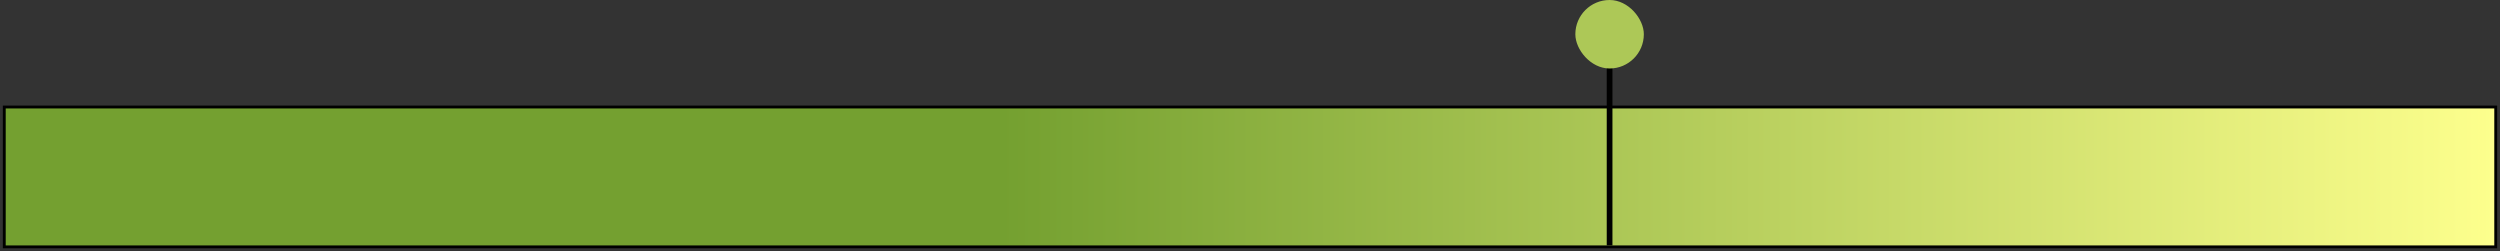
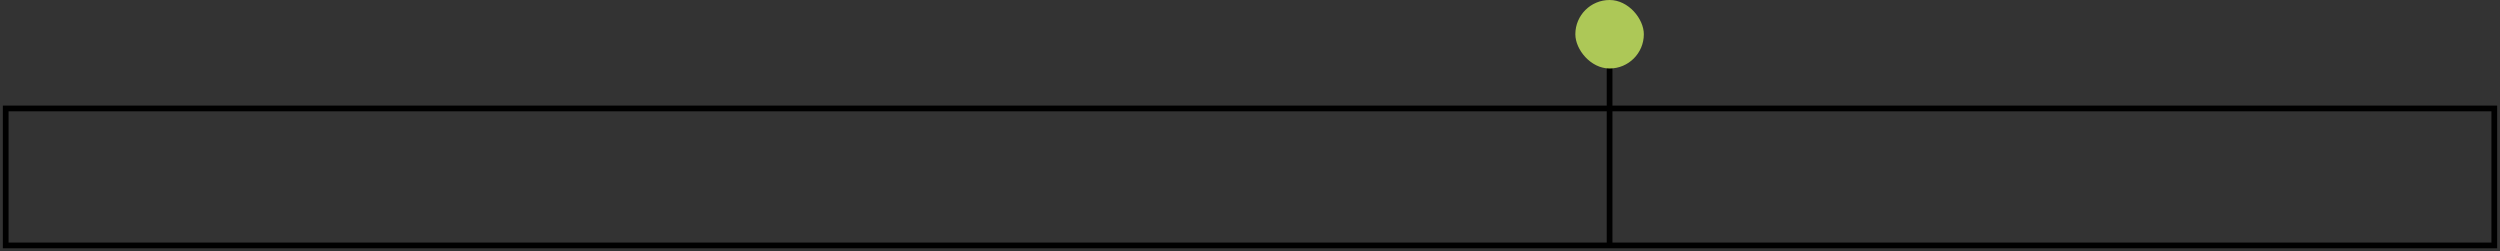
<svg xmlns="http://www.w3.org/2000/svg" fill="none" viewBox="0 0 438 44" height="44" width="438">
  <rect x="0" y="0" width="438" height="44" fill="#333333" stroke="none" />
  <path stroke="black" d="M437 19H1V43H437V19Z" />
-   <path fill="url(#paint0_linear_4753_194)" d="M437 19H1V43H437V19Z" />
  <path stroke="black" d="M282 3V43" />
  <rect fill="#ADC857" rx="6" height="12" width="12" x="276" />
  <defs>
    <linearGradient gradientUnits="userSpaceOnUse" y2="31" x2="437" y1="31" x1="1" id="paint0_linear_4753_194">
      <stop stop-color="#74A030" offset="0.4" />
      <stop stop-color="#FDFF8D" offset="1" />
    </linearGradient>
  </defs>
</svg>